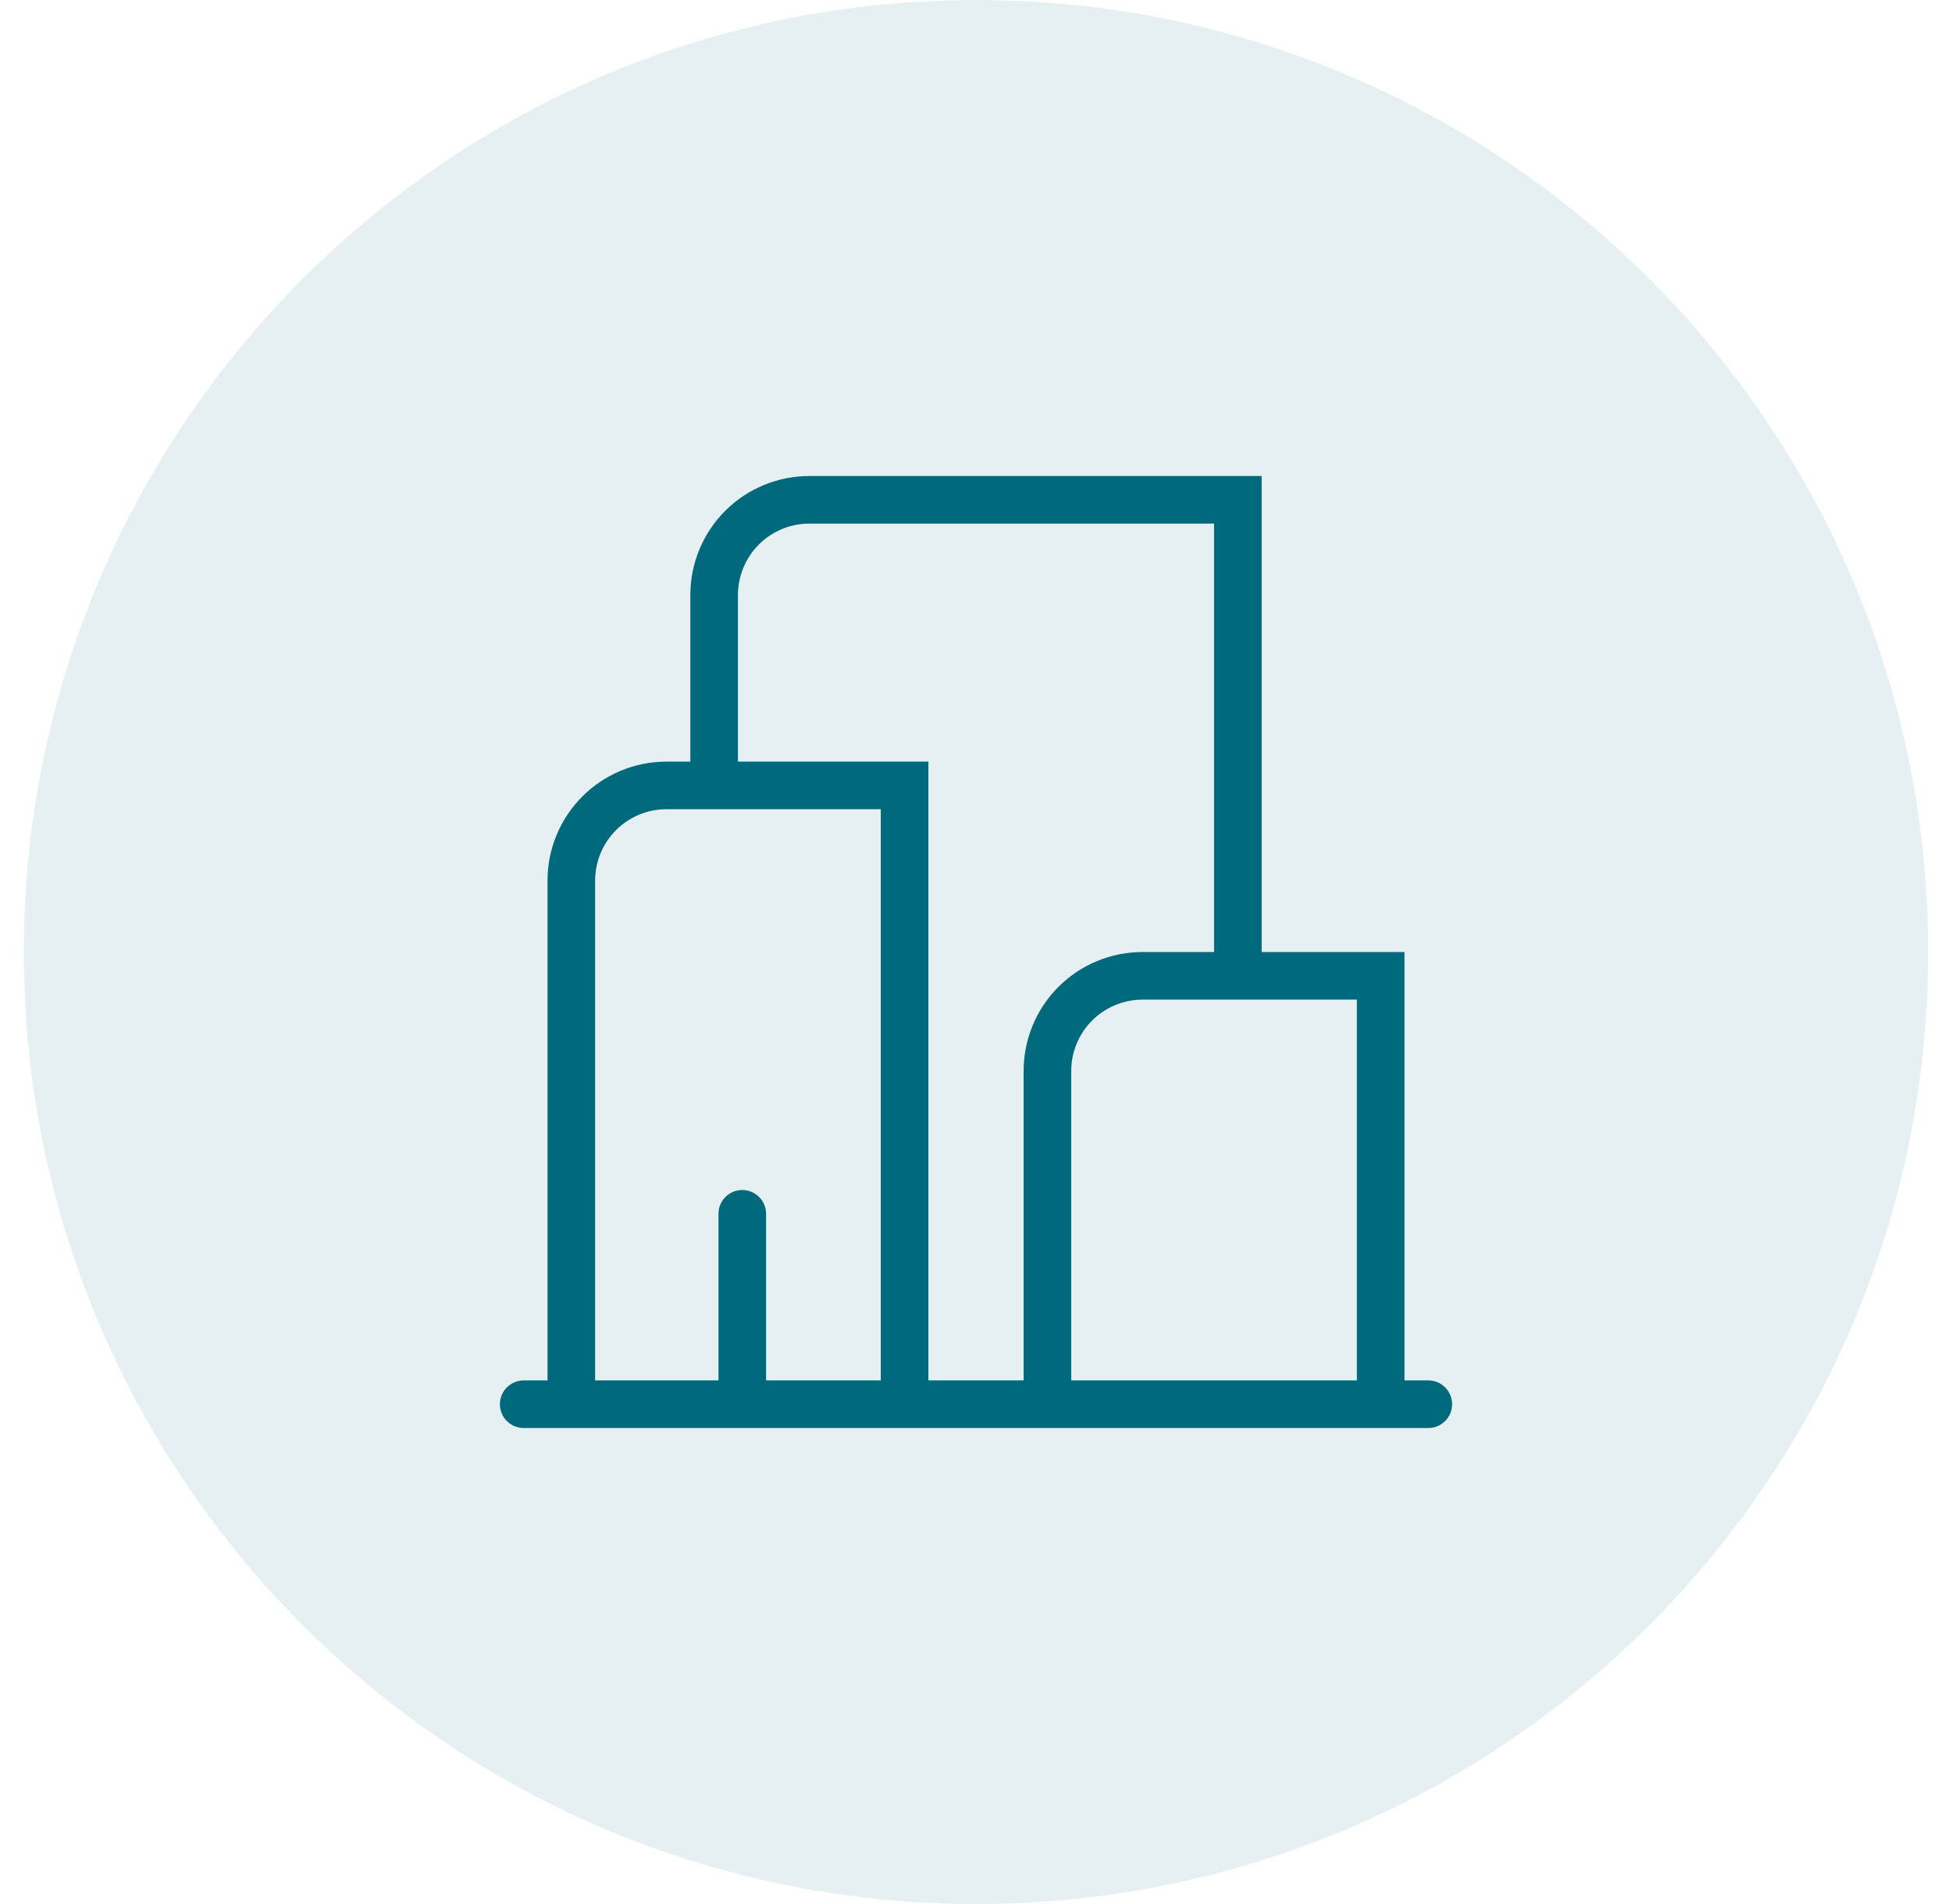
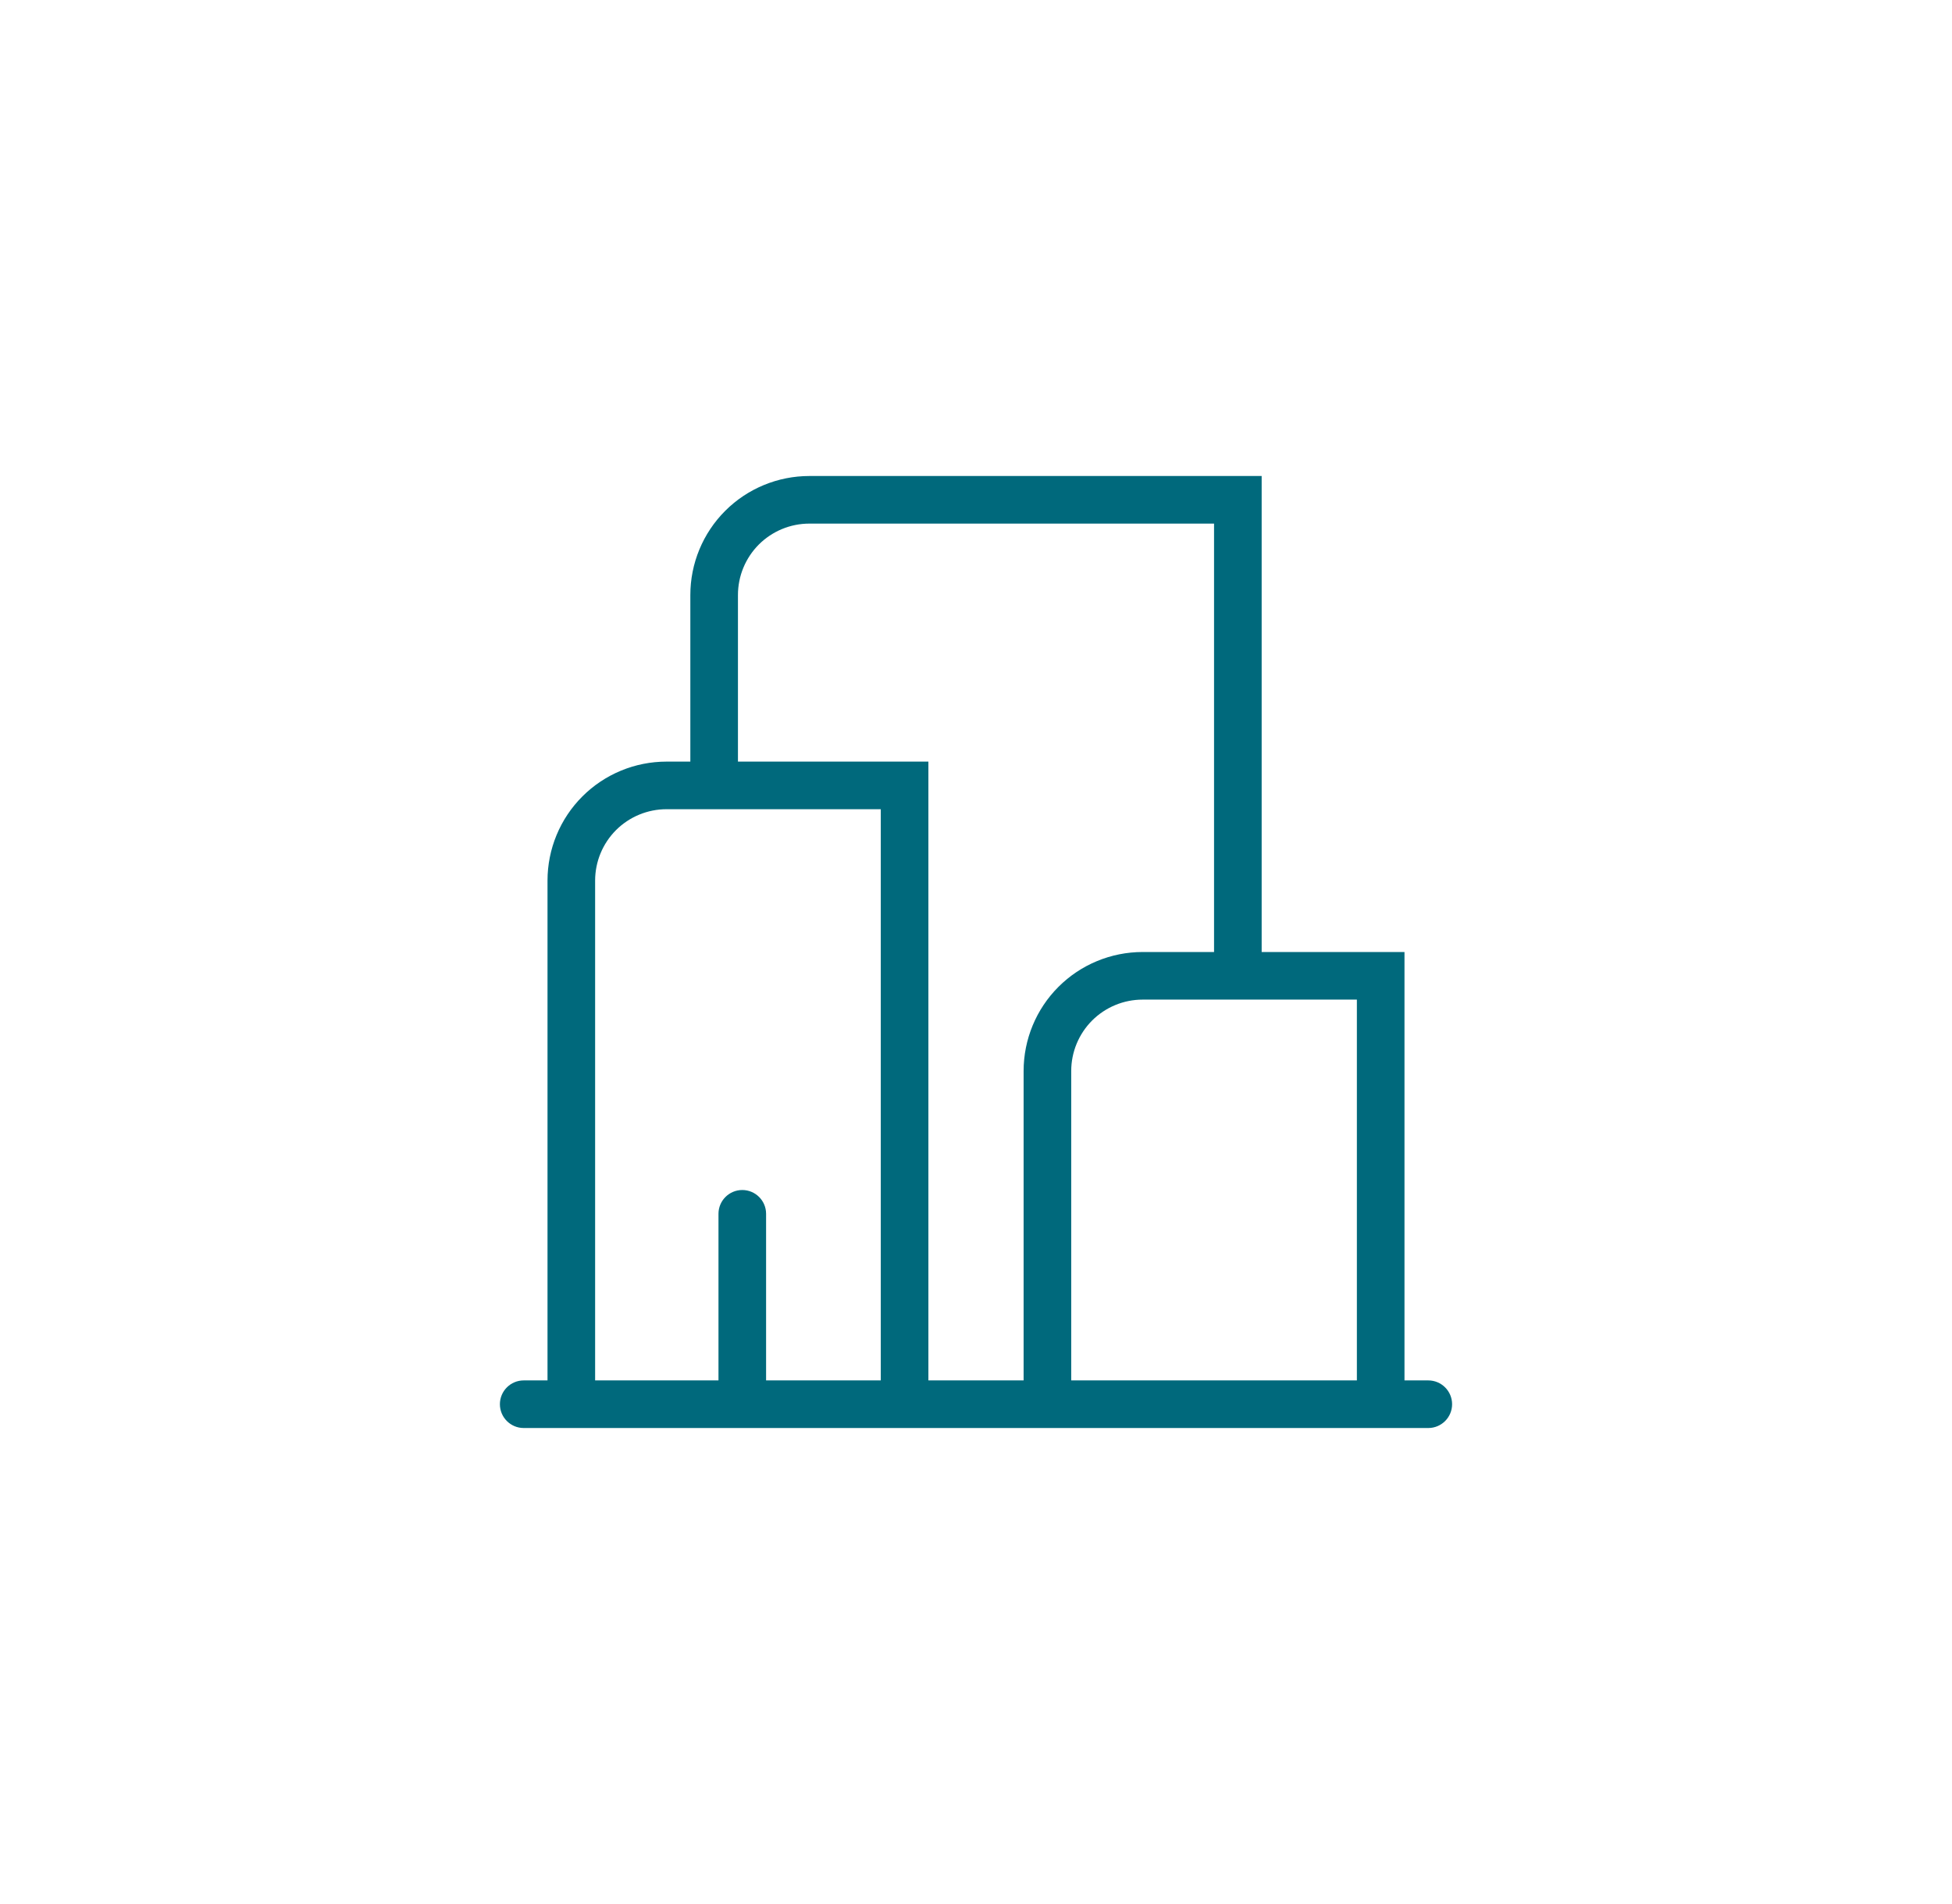
<svg xmlns="http://www.w3.org/2000/svg" width="41" height="40" viewBox="0 0 41 40" fill="none">
-   <path d="M0.5 20C0.5 8.954 9.454 0 20.5 0C31.546 0 40.5 8.954 40.5 20C40.5 31.046 31.546 40 20.5 40C9.454 40 0.5 31.046 0.5 20Z" fill="#00697C" fill-opacity="0.1" />
  <path d="M11 29C10.724 29 10.5 29.224 10.5 29.5C10.5 29.776 10.724 30 11 30V29ZM30 30C30.276 30 30.5 29.776 30.5 29.5C30.5 29.224 30.276 29 30 29V30ZM15.091 29.5C15.091 29.776 15.315 30 15.591 30C15.867 30 16.091 29.776 16.091 29.5H15.091ZM16.091 25.5C16.091 25.224 15.867 25 15.591 25C15.315 25 15.091 25.224 15.091 25.5H16.091ZM17 10.5V10V10.5ZM26 10.5H26.5V10H26V10.5ZM14 16.5V17V16.5ZM19 16.5H19.5V16H19V16.5ZM24 20.5V21V20.5ZM29 20.5H29.5V20H29V20.5ZM11 30H30V29H11V30ZM16.091 29.5V25.5H15.091V29.5H16.091ZM15.5 16.125V12.5H14.5V16.125H15.5ZM15.5 12.5C15.5 12.102 15.658 11.721 15.939 11.439L15.232 10.732C14.763 11.201 14.5 11.837 14.5 12.5H15.5ZM15.939 11.439C16.221 11.158 16.602 11 17 11V10C16.337 10 15.701 10.263 15.232 10.732L15.939 11.439ZM17 11H26V10H17V11ZM25.5 10.5V20.438H26.5V10.5H25.5ZM12.5 29.5V18.5H11.5V29.5H12.5ZM12.5 18.5C12.5 18.102 12.658 17.721 12.939 17.439L12.232 16.732C11.763 17.201 11.5 17.837 11.5 18.5H12.5ZM12.939 17.439C13.221 17.158 13.602 17 14 17V16C13.337 16 12.701 16.263 12.232 16.732L12.939 17.439ZM14 17H19V16H14V17ZM18.5 16.5V29.5H19.5V16.5H18.5ZM22.5 29.5V22.5H21.5V29.5H22.5ZM22.5 22.5C22.5 22.102 22.658 21.721 22.939 21.439L22.232 20.732C21.763 21.201 21.5 21.837 21.5 22.5H22.5ZM22.939 21.439C23.221 21.158 23.602 21 24 21V20C23.337 20 22.701 20.263 22.232 20.732L22.939 21.439ZM24 21H29V20H24V21ZM28.5 20.5V29.5H29.5V20.5H28.5Z" fill="#00697C" />
</svg>